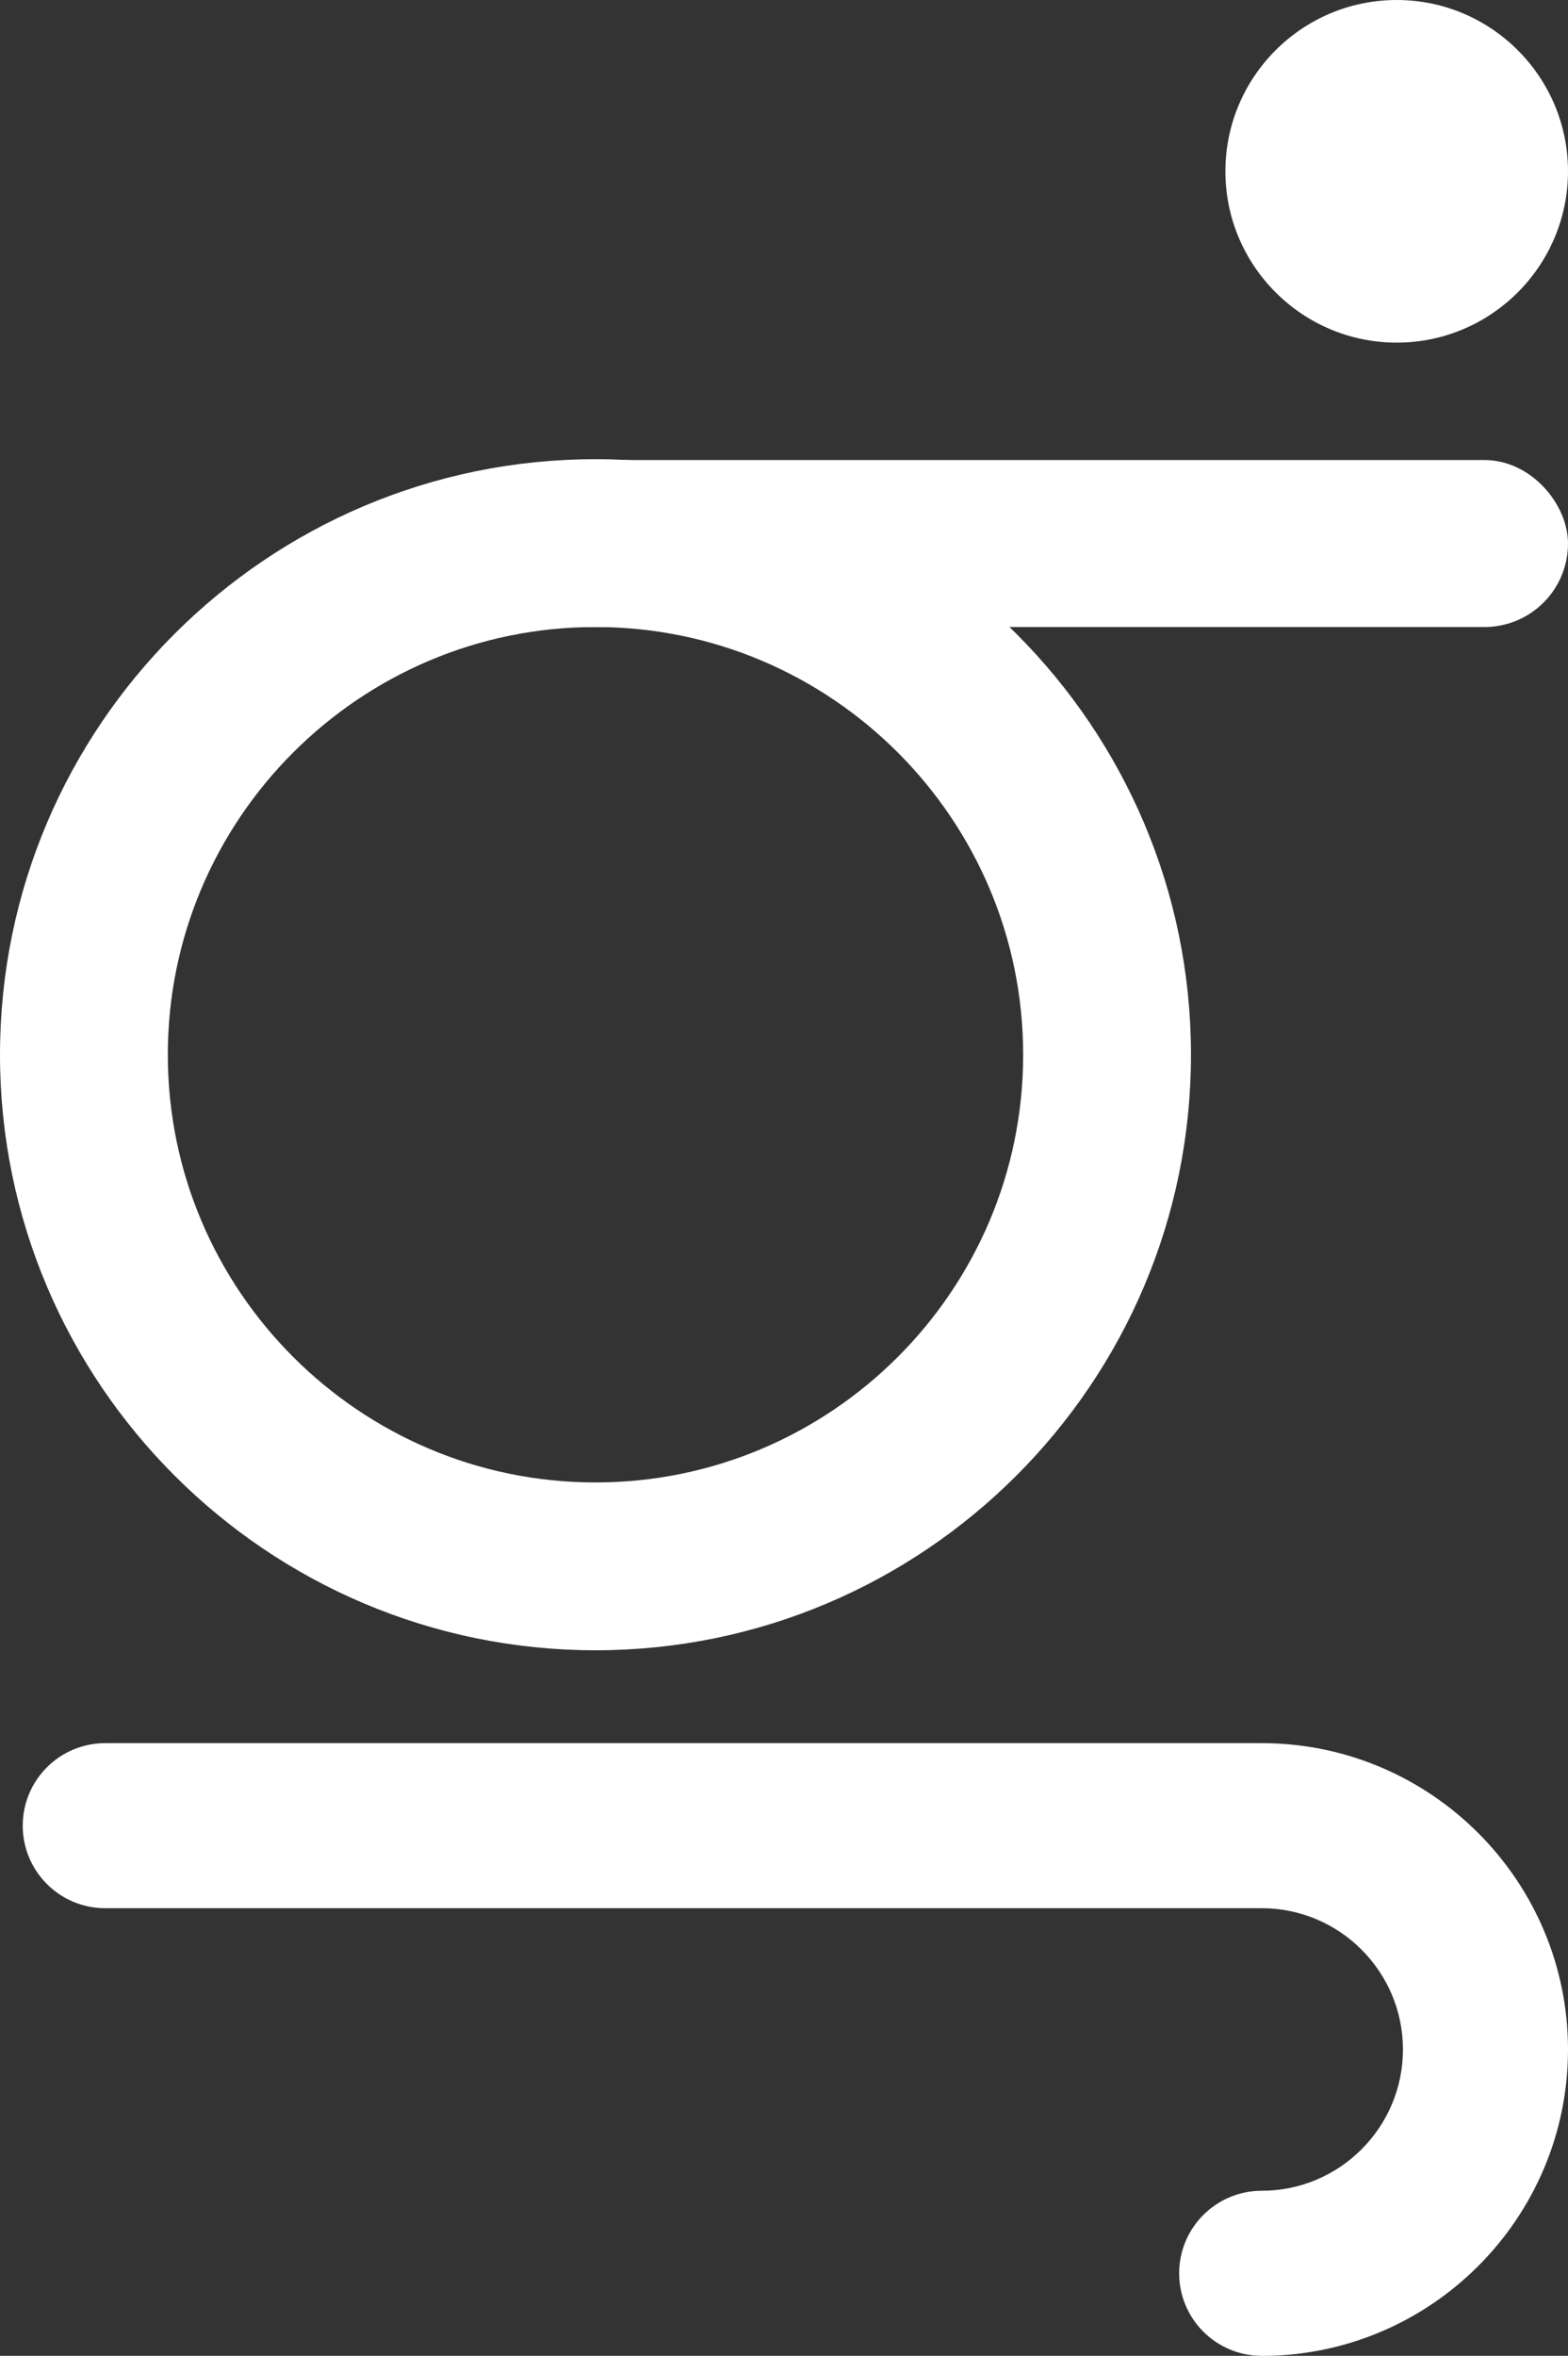
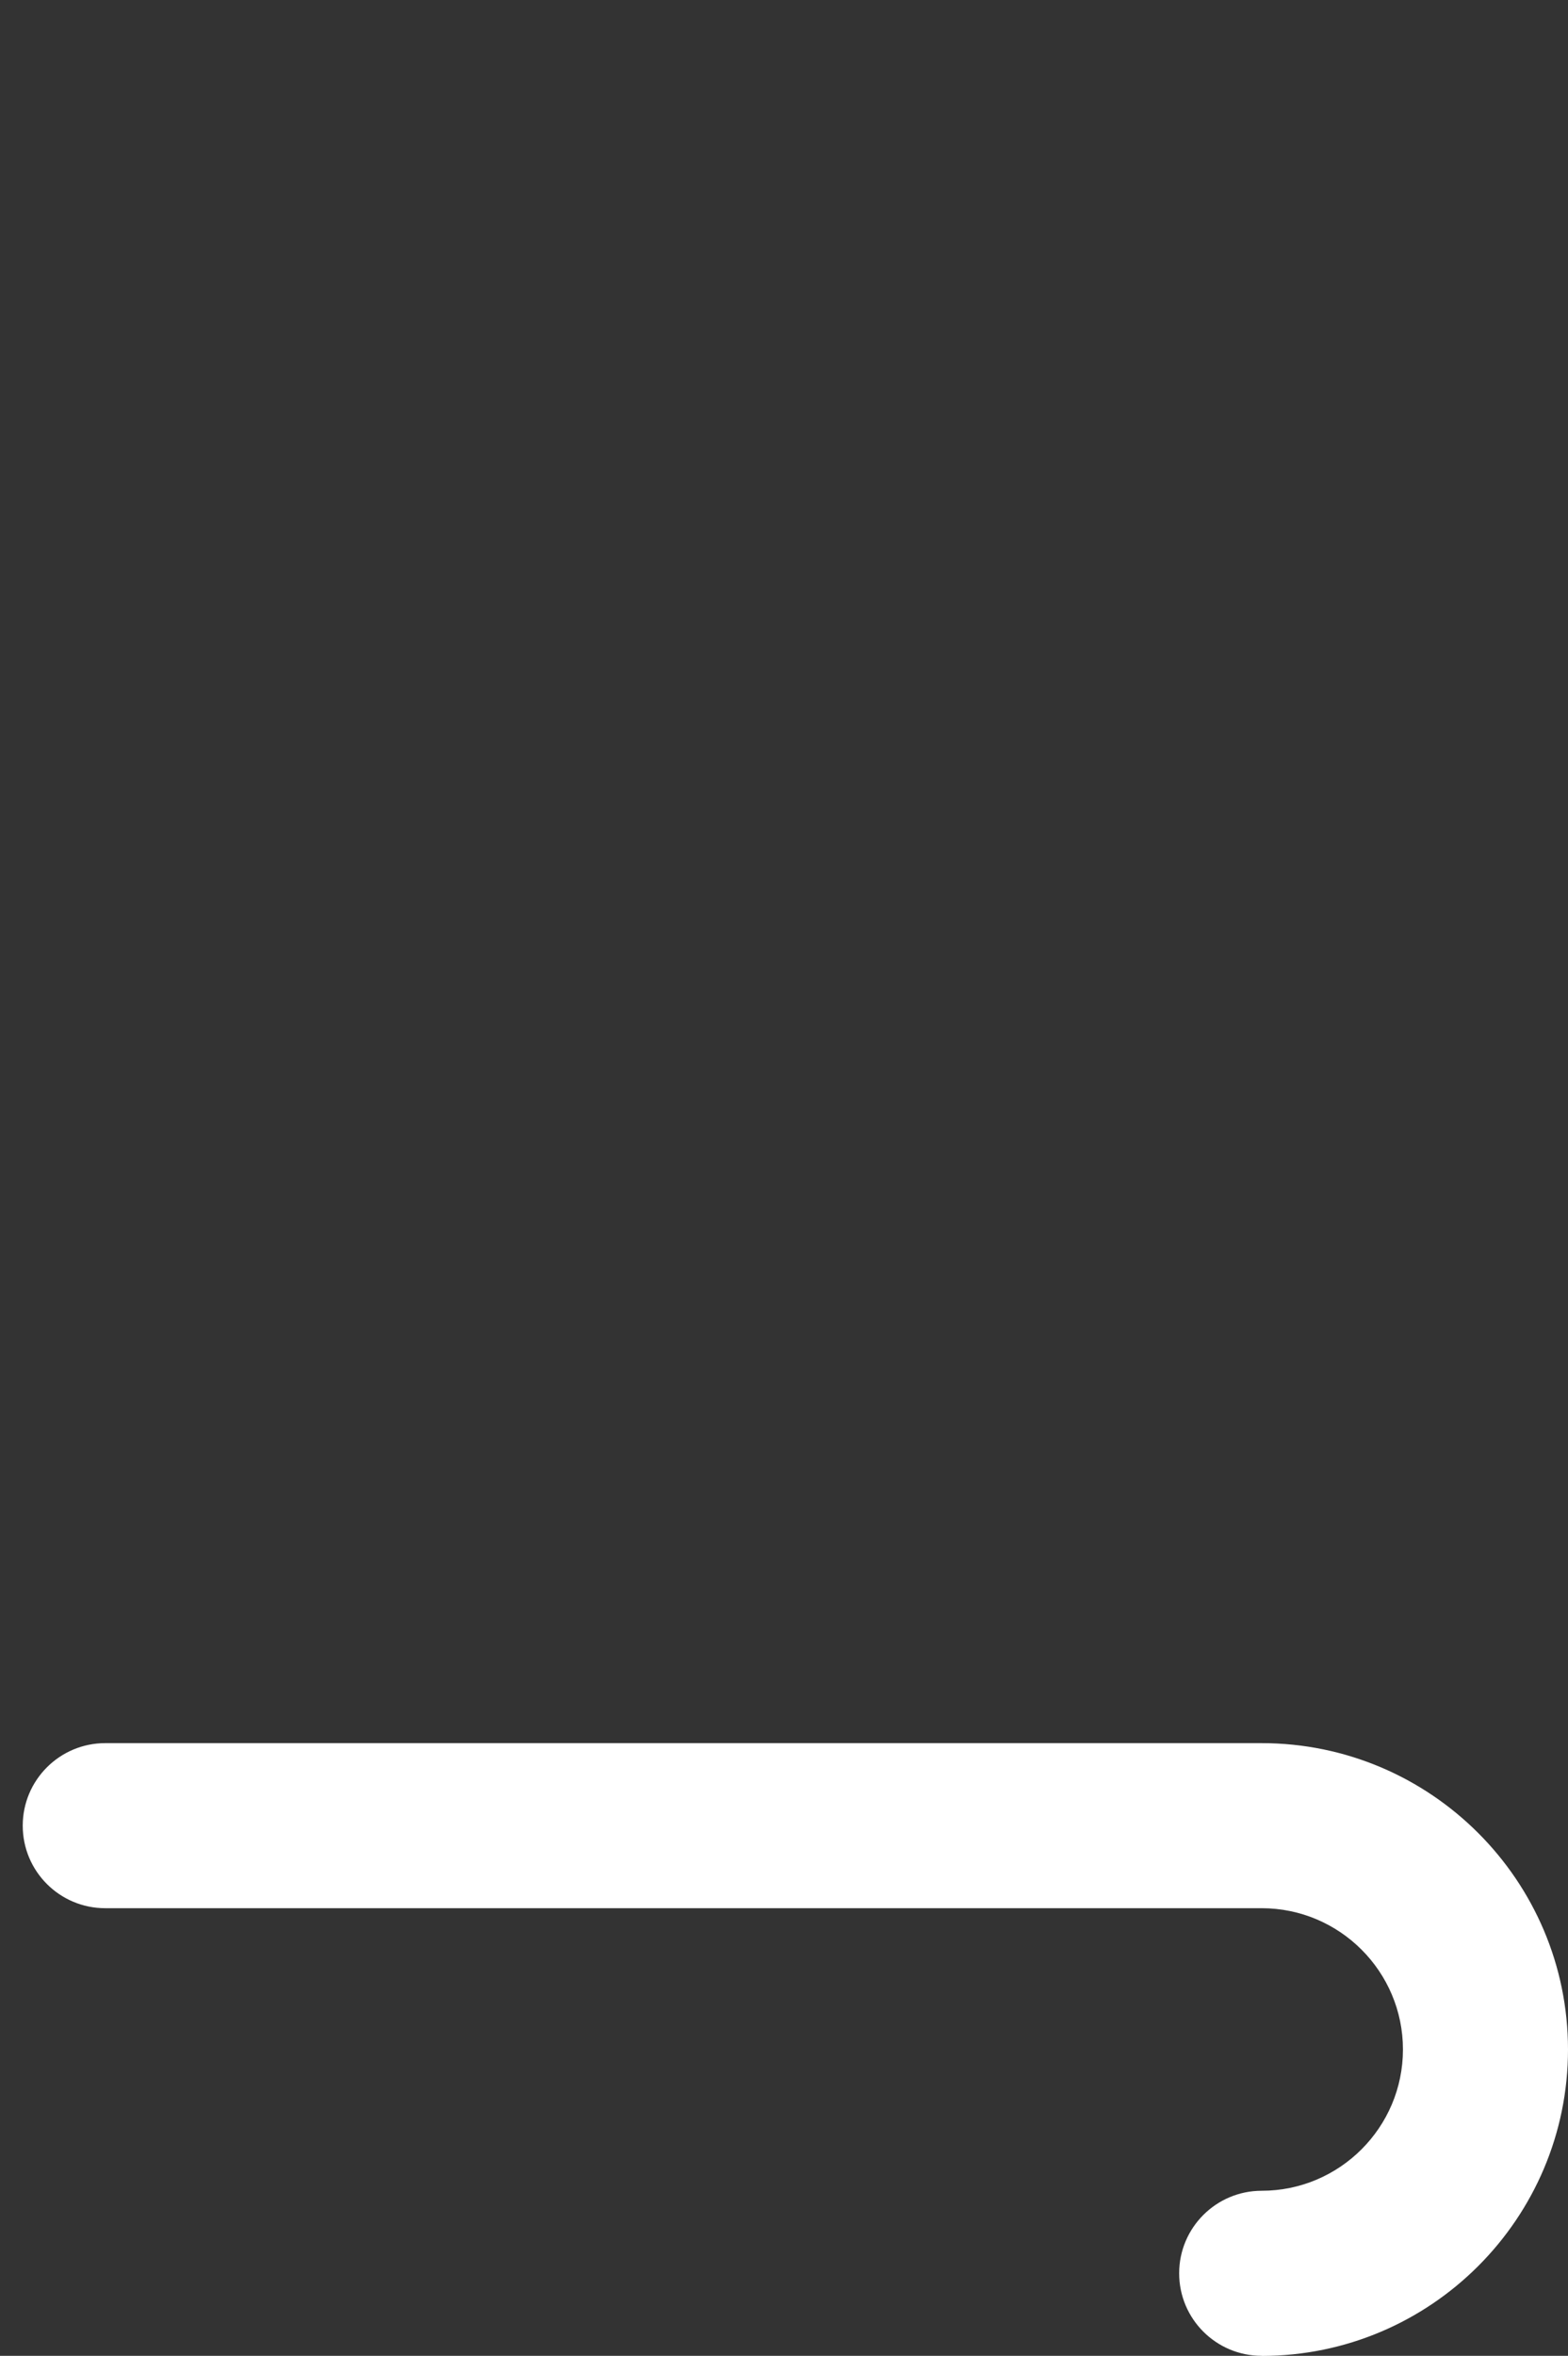
<svg xmlns="http://www.w3.org/2000/svg" viewBox="0 0 344.86 518.08">
  <rect x="0" y="0" width="344.86" height="518.08" fill="#333333" stroke="none" />
  <defs>
    <style>.d,.e{fill:#fff;}.e{stroke:#fff;stroke-miterlimit:10;stroke-width:10px;}</style>
  </defs>
  <g id="a" />
  <g id="b">
    <g id="c">
      <g>
-         <path class="e" d="M130.97,357.92c-69.46,0-125.97-56.51-125.97-125.97s56.51-125.97,125.97-125.97,125.97,56.51,125.97,125.97-56.51,125.97-125.97,125.97Zm0-225.03c-54.62,0-99.06,44.44-99.06,99.06s44.44,99.06,99.06,99.06,99.06-44.44,99.06-99.06-44.44-99.06-99.06-99.06Z" />
        <path class="d" d="M277.49,518.08c-10.03,0-18.15-8.13-18.15-18.15s8.13-18.15,18.15-18.15c17.13,0,31.07-13.94,31.07-31.07s-13.94-31.07-31.07-31.07H23.15c-10.03,0-18.15-8.13-18.15-18.15s8.13-18.15,18.15-18.15h254.33c37.15,0,67.38,30.22,67.38,67.38s-30.22,67.38-67.38,67.38Z" />
-         <path class="d" d="M307.19,75.35c-20.78,0-37.68-16.9-37.68-37.68S286.41,0,307.19,0s37.67,16.9,37.67,37.67-16.9,37.68-37.67,37.68Z" />
-         <rect class="e" x="113.42" y="106.17" width="226.44" height="26.72" rx="13.36" ry="13.36" />
      </g>
    </g>
  </g>
</svg>